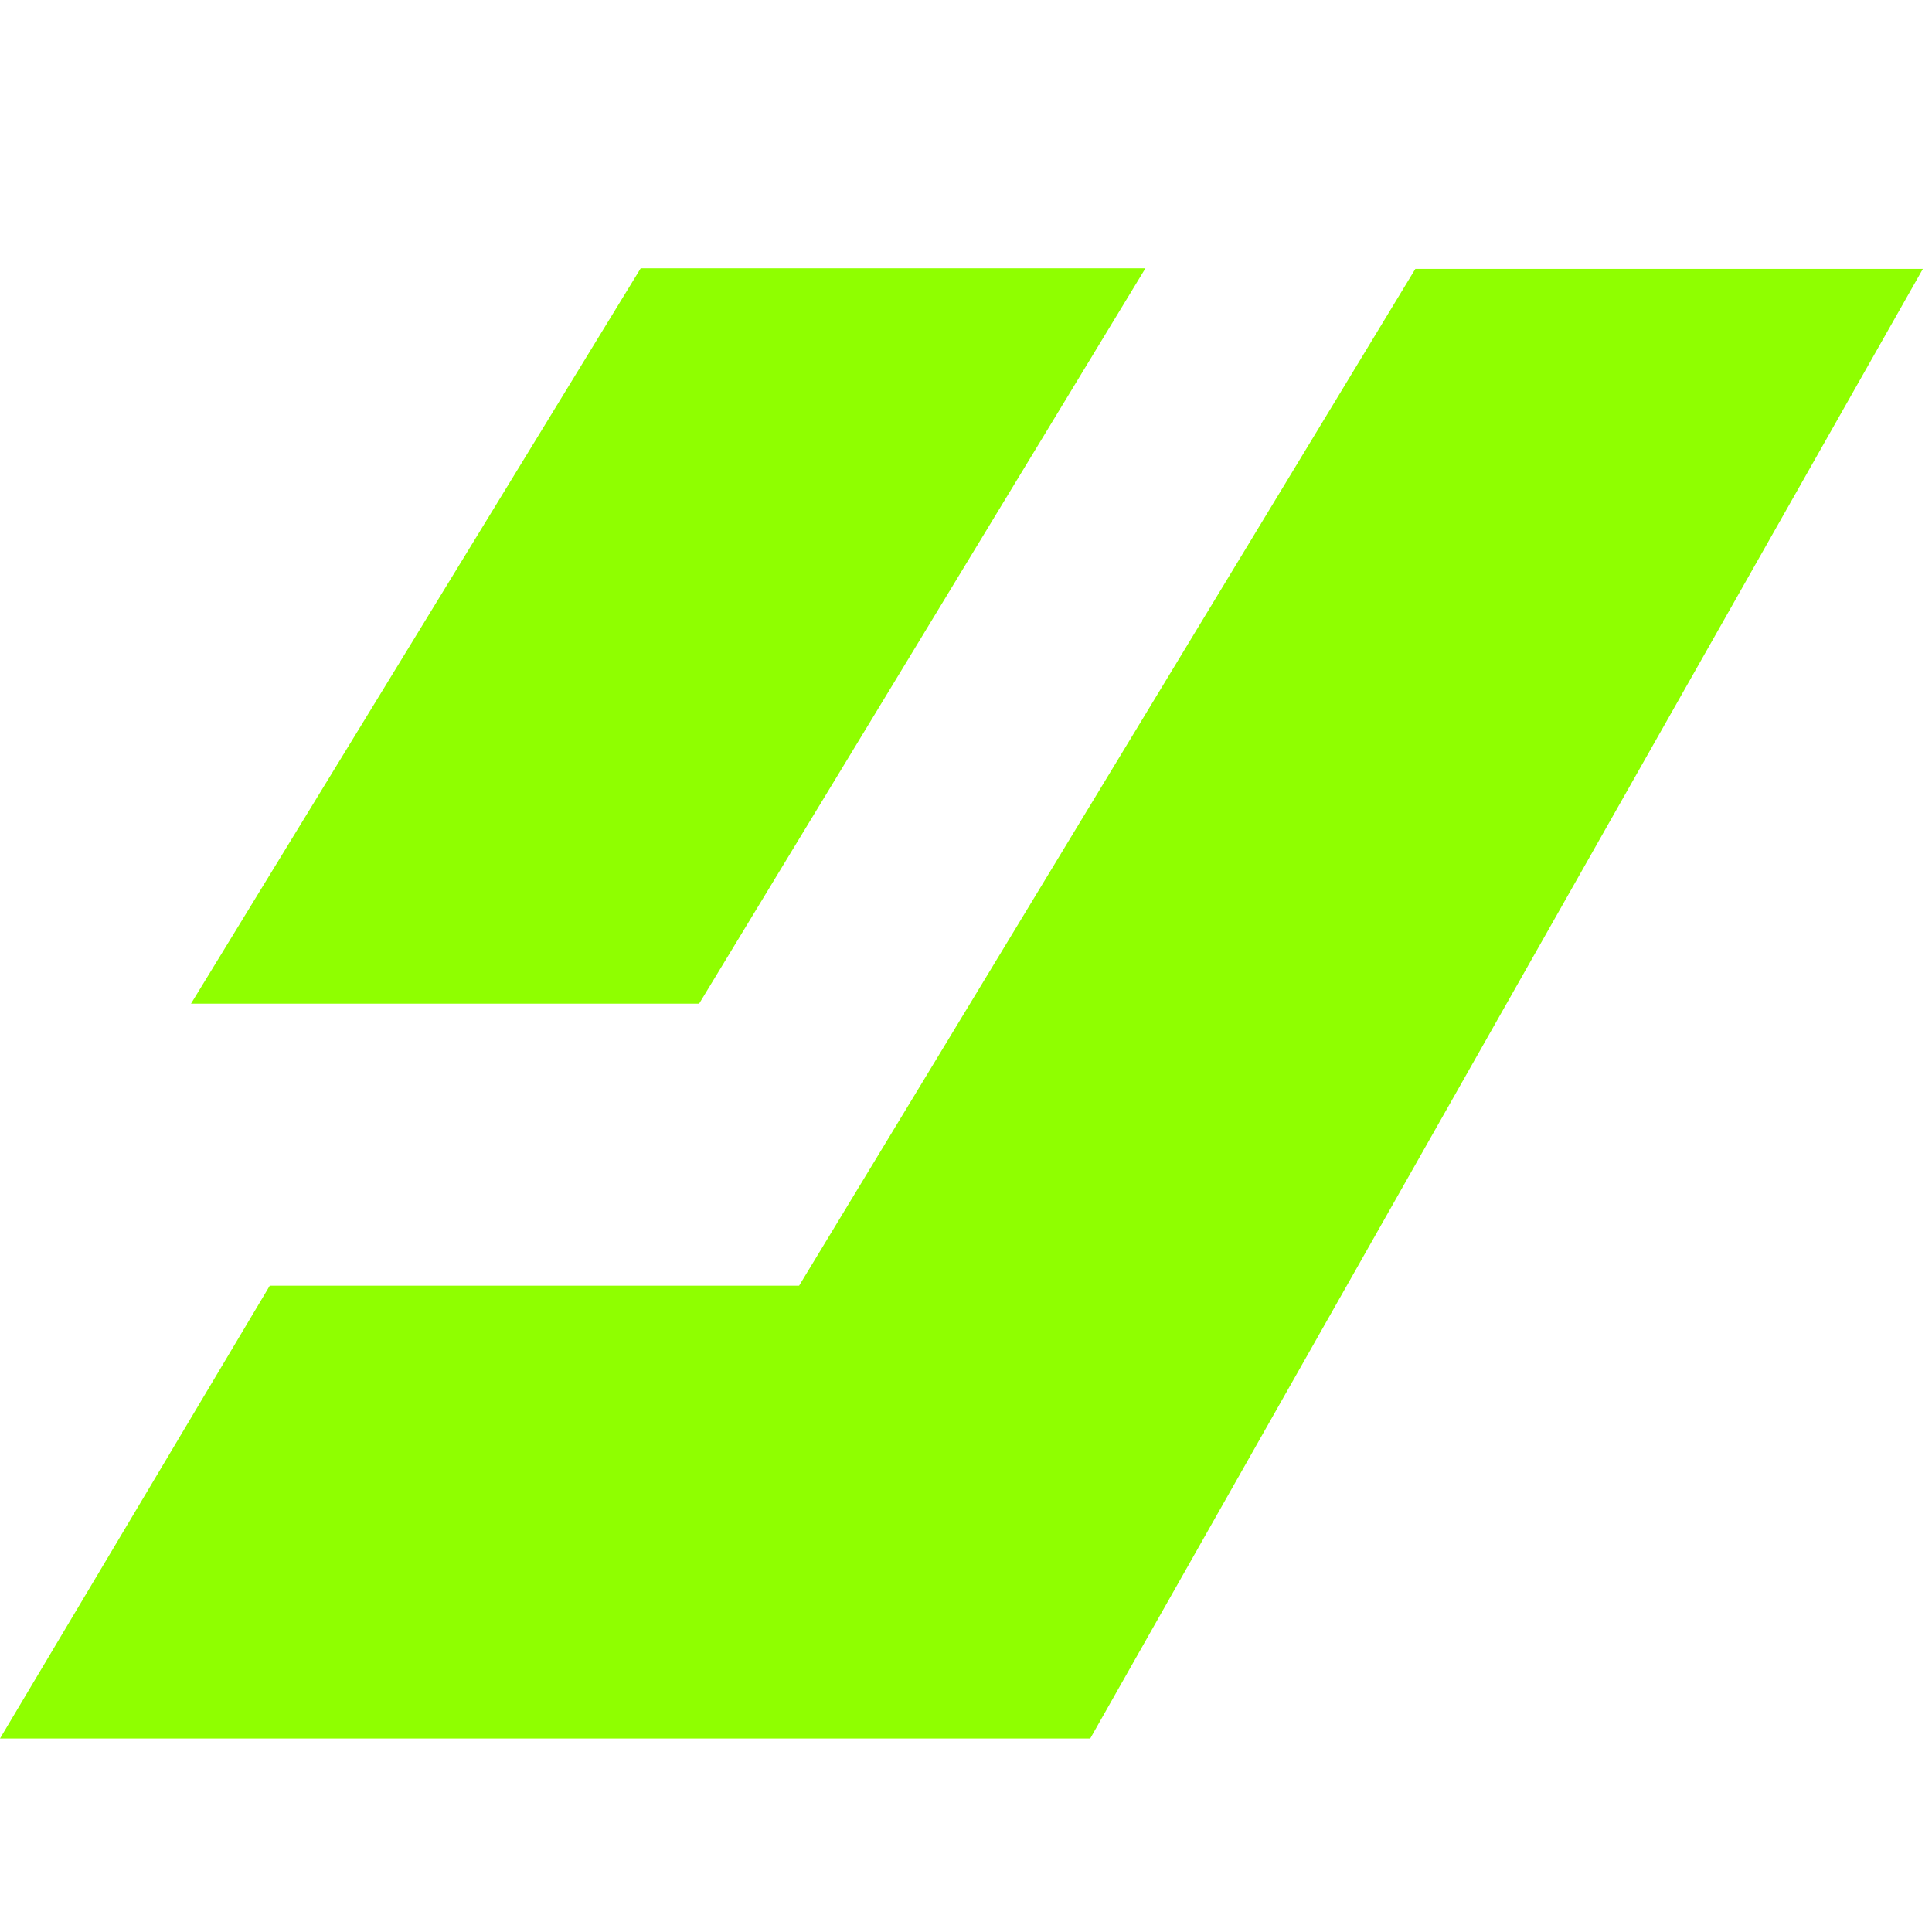
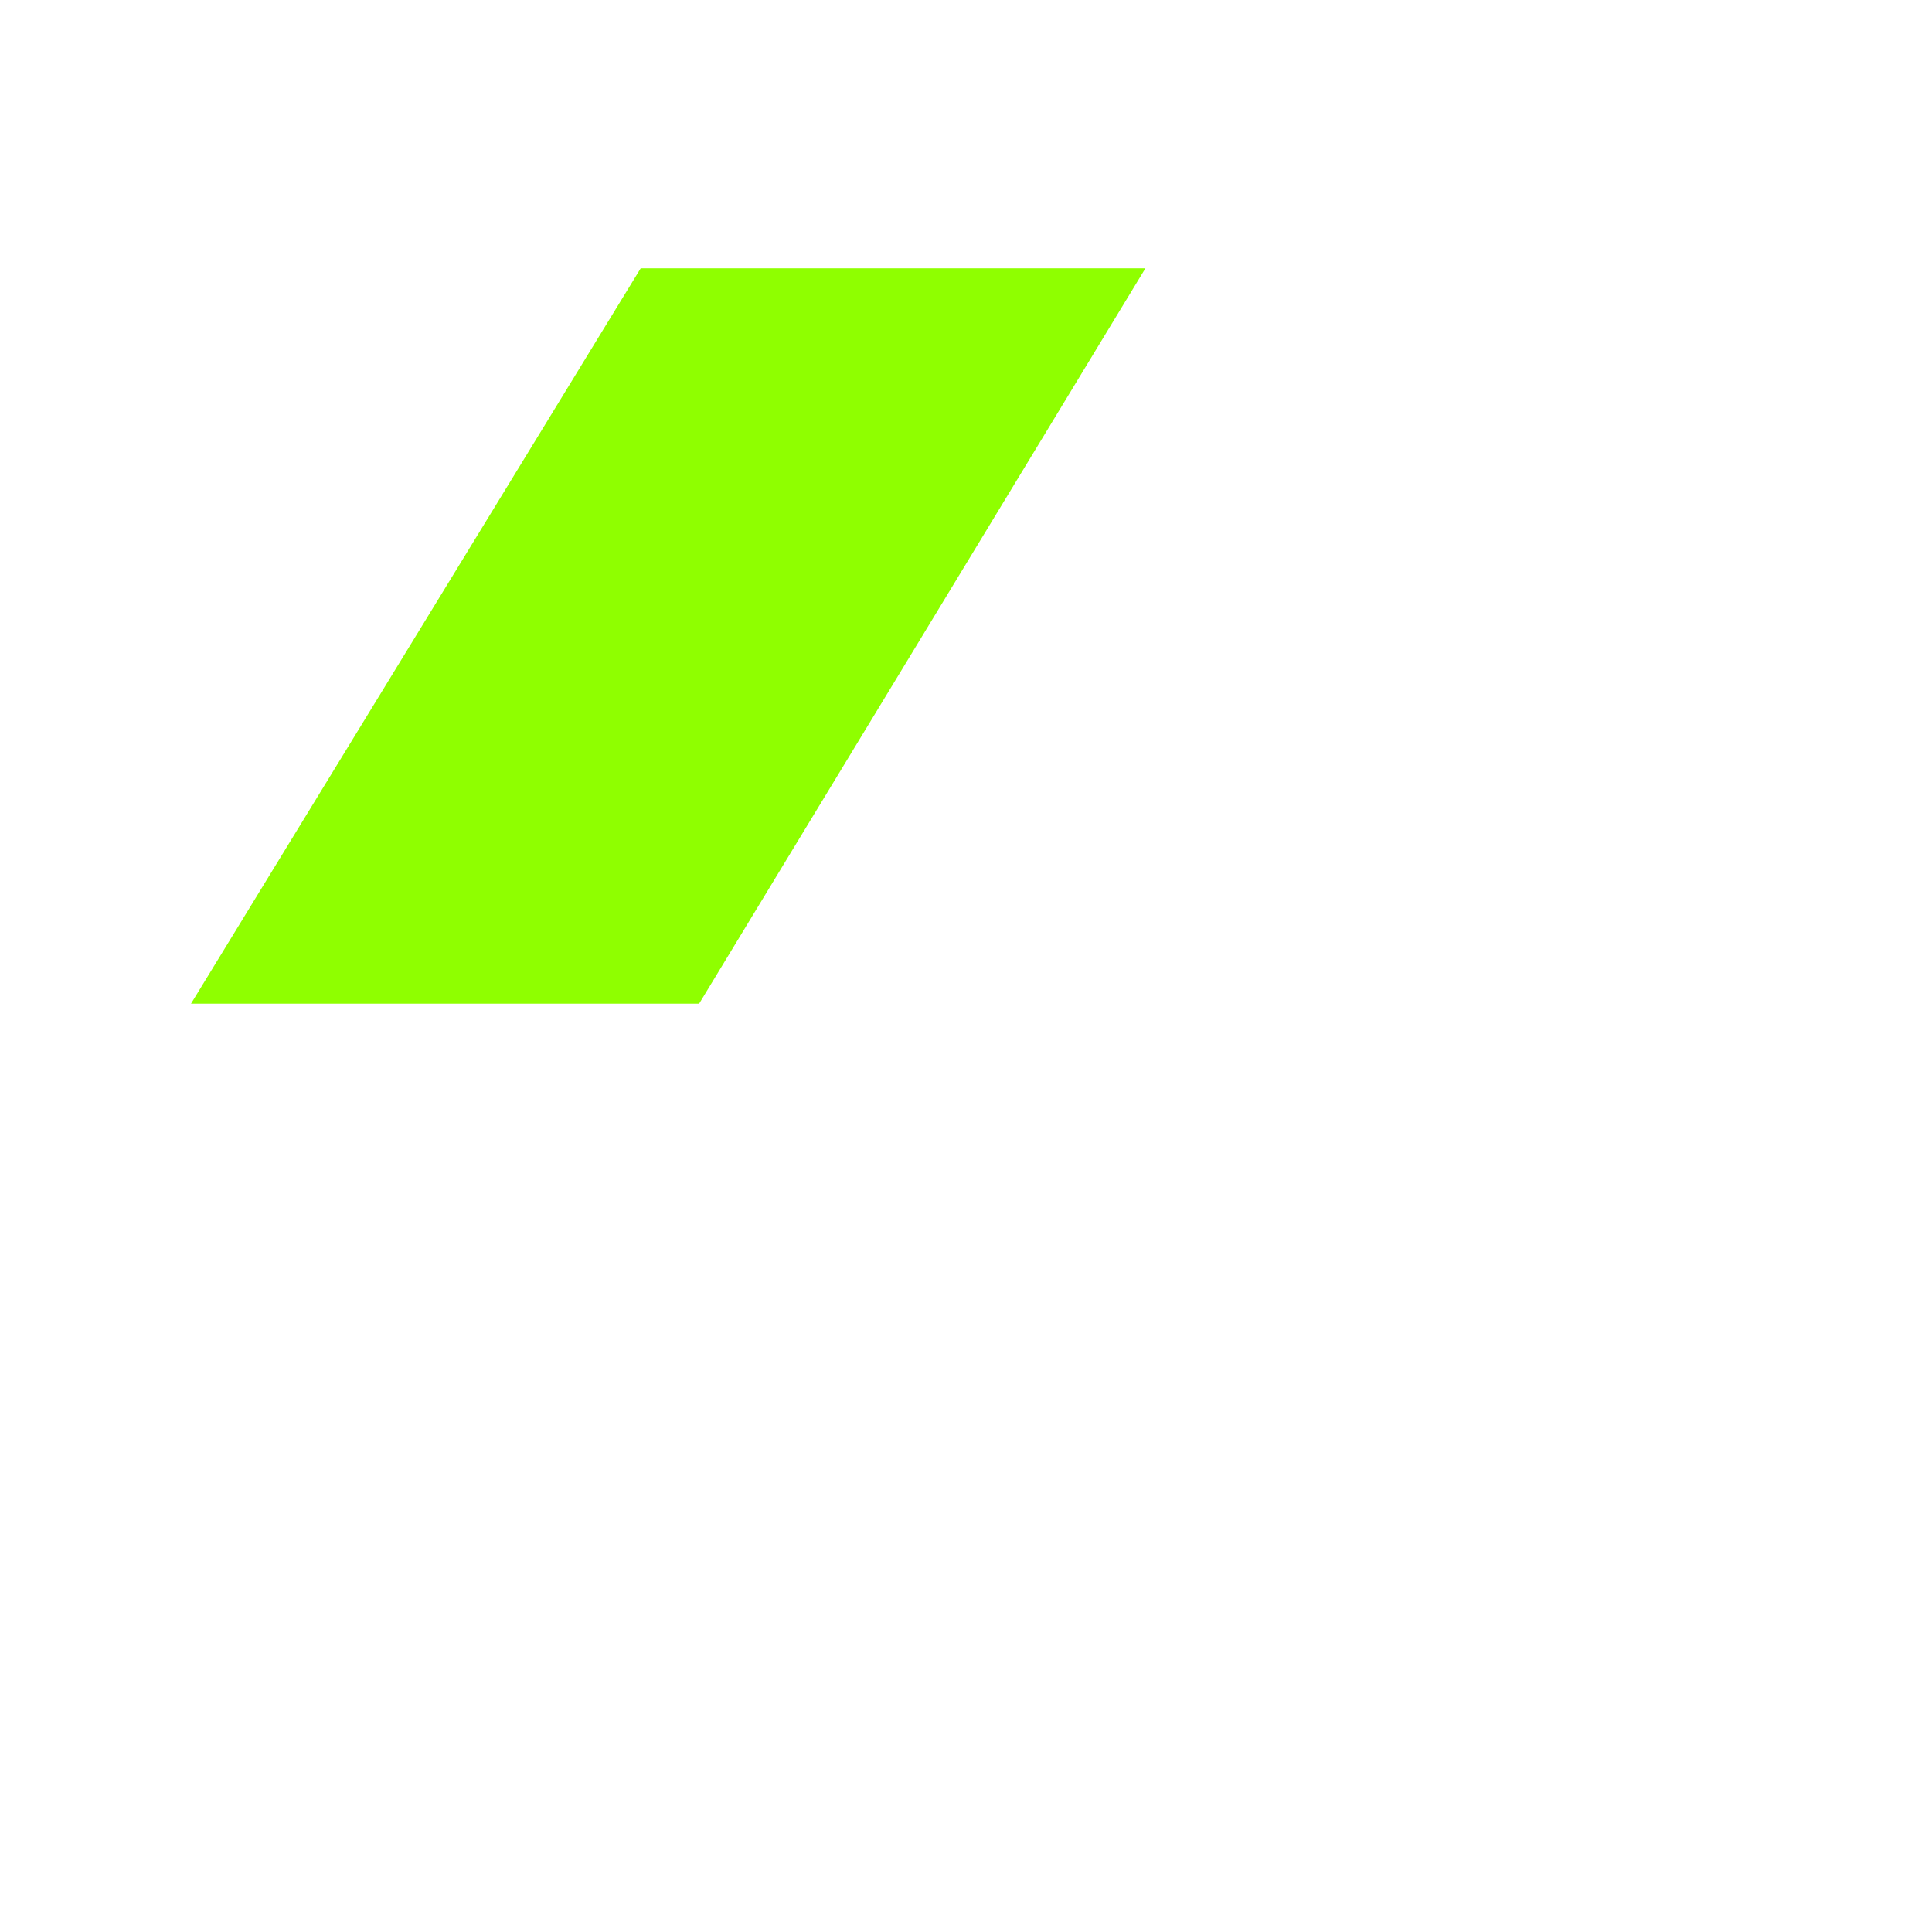
<svg xmlns="http://www.w3.org/2000/svg" width="36" height="36" viewBox="0 0 36 36" fill="none">
  <g filter="url(#filter0_b_1572_22)">
-     <path d="M0 32.394L20.315 32.394L35.83 5.01H26.373L14.89 23.957H5.027L0 32.394Z" fill="#8FFF00" />
-   </g>
+     </g>
  <g filter="url(#filter1_b_1572_22)">
    <path d="M21.343 5H11.938L3.559 18.702H13.027L21.343 5Z" fill="#8FFF00" />
  </g>
  <defs>
    <filter id="filter0_b_1572_22" x="-0.396" y="4.613" width="36.623" height="28.177" filterUnits="userSpaceOnUse" color-interpolation-filters="sRGB">
      <feFlood flood-opacity="0" result="BackgroundImageFix" />
      <feGaussianBlur in="BackgroundImageFix" stdDeviation="0.198" />
      <feComposite in2="SourceAlpha" operator="in" result="effect1_backgroundBlur_1572_22" />
      <feBlend mode="normal" in="SourceGraphic" in2="effect1_backgroundBlur_1572_22" result="shape" />
    </filter>
    <filter id="filter1_b_1572_22" x="3.162" y="4.604" width="18.577" height="14.495" filterUnits="userSpaceOnUse" color-interpolation-filters="sRGB">
      <feFlood flood-opacity="0" result="BackgroundImageFix" />
      <feGaussianBlur in="BackgroundImageFix" stdDeviation="0.198" />
      <feComposite in2="SourceAlpha" operator="in" result="effect1_backgroundBlur_1572_22" />
      <feBlend mode="normal" in="SourceGraphic" in2="effect1_backgroundBlur_1572_22" result="shape" />
    </filter>
  </defs>
</svg>